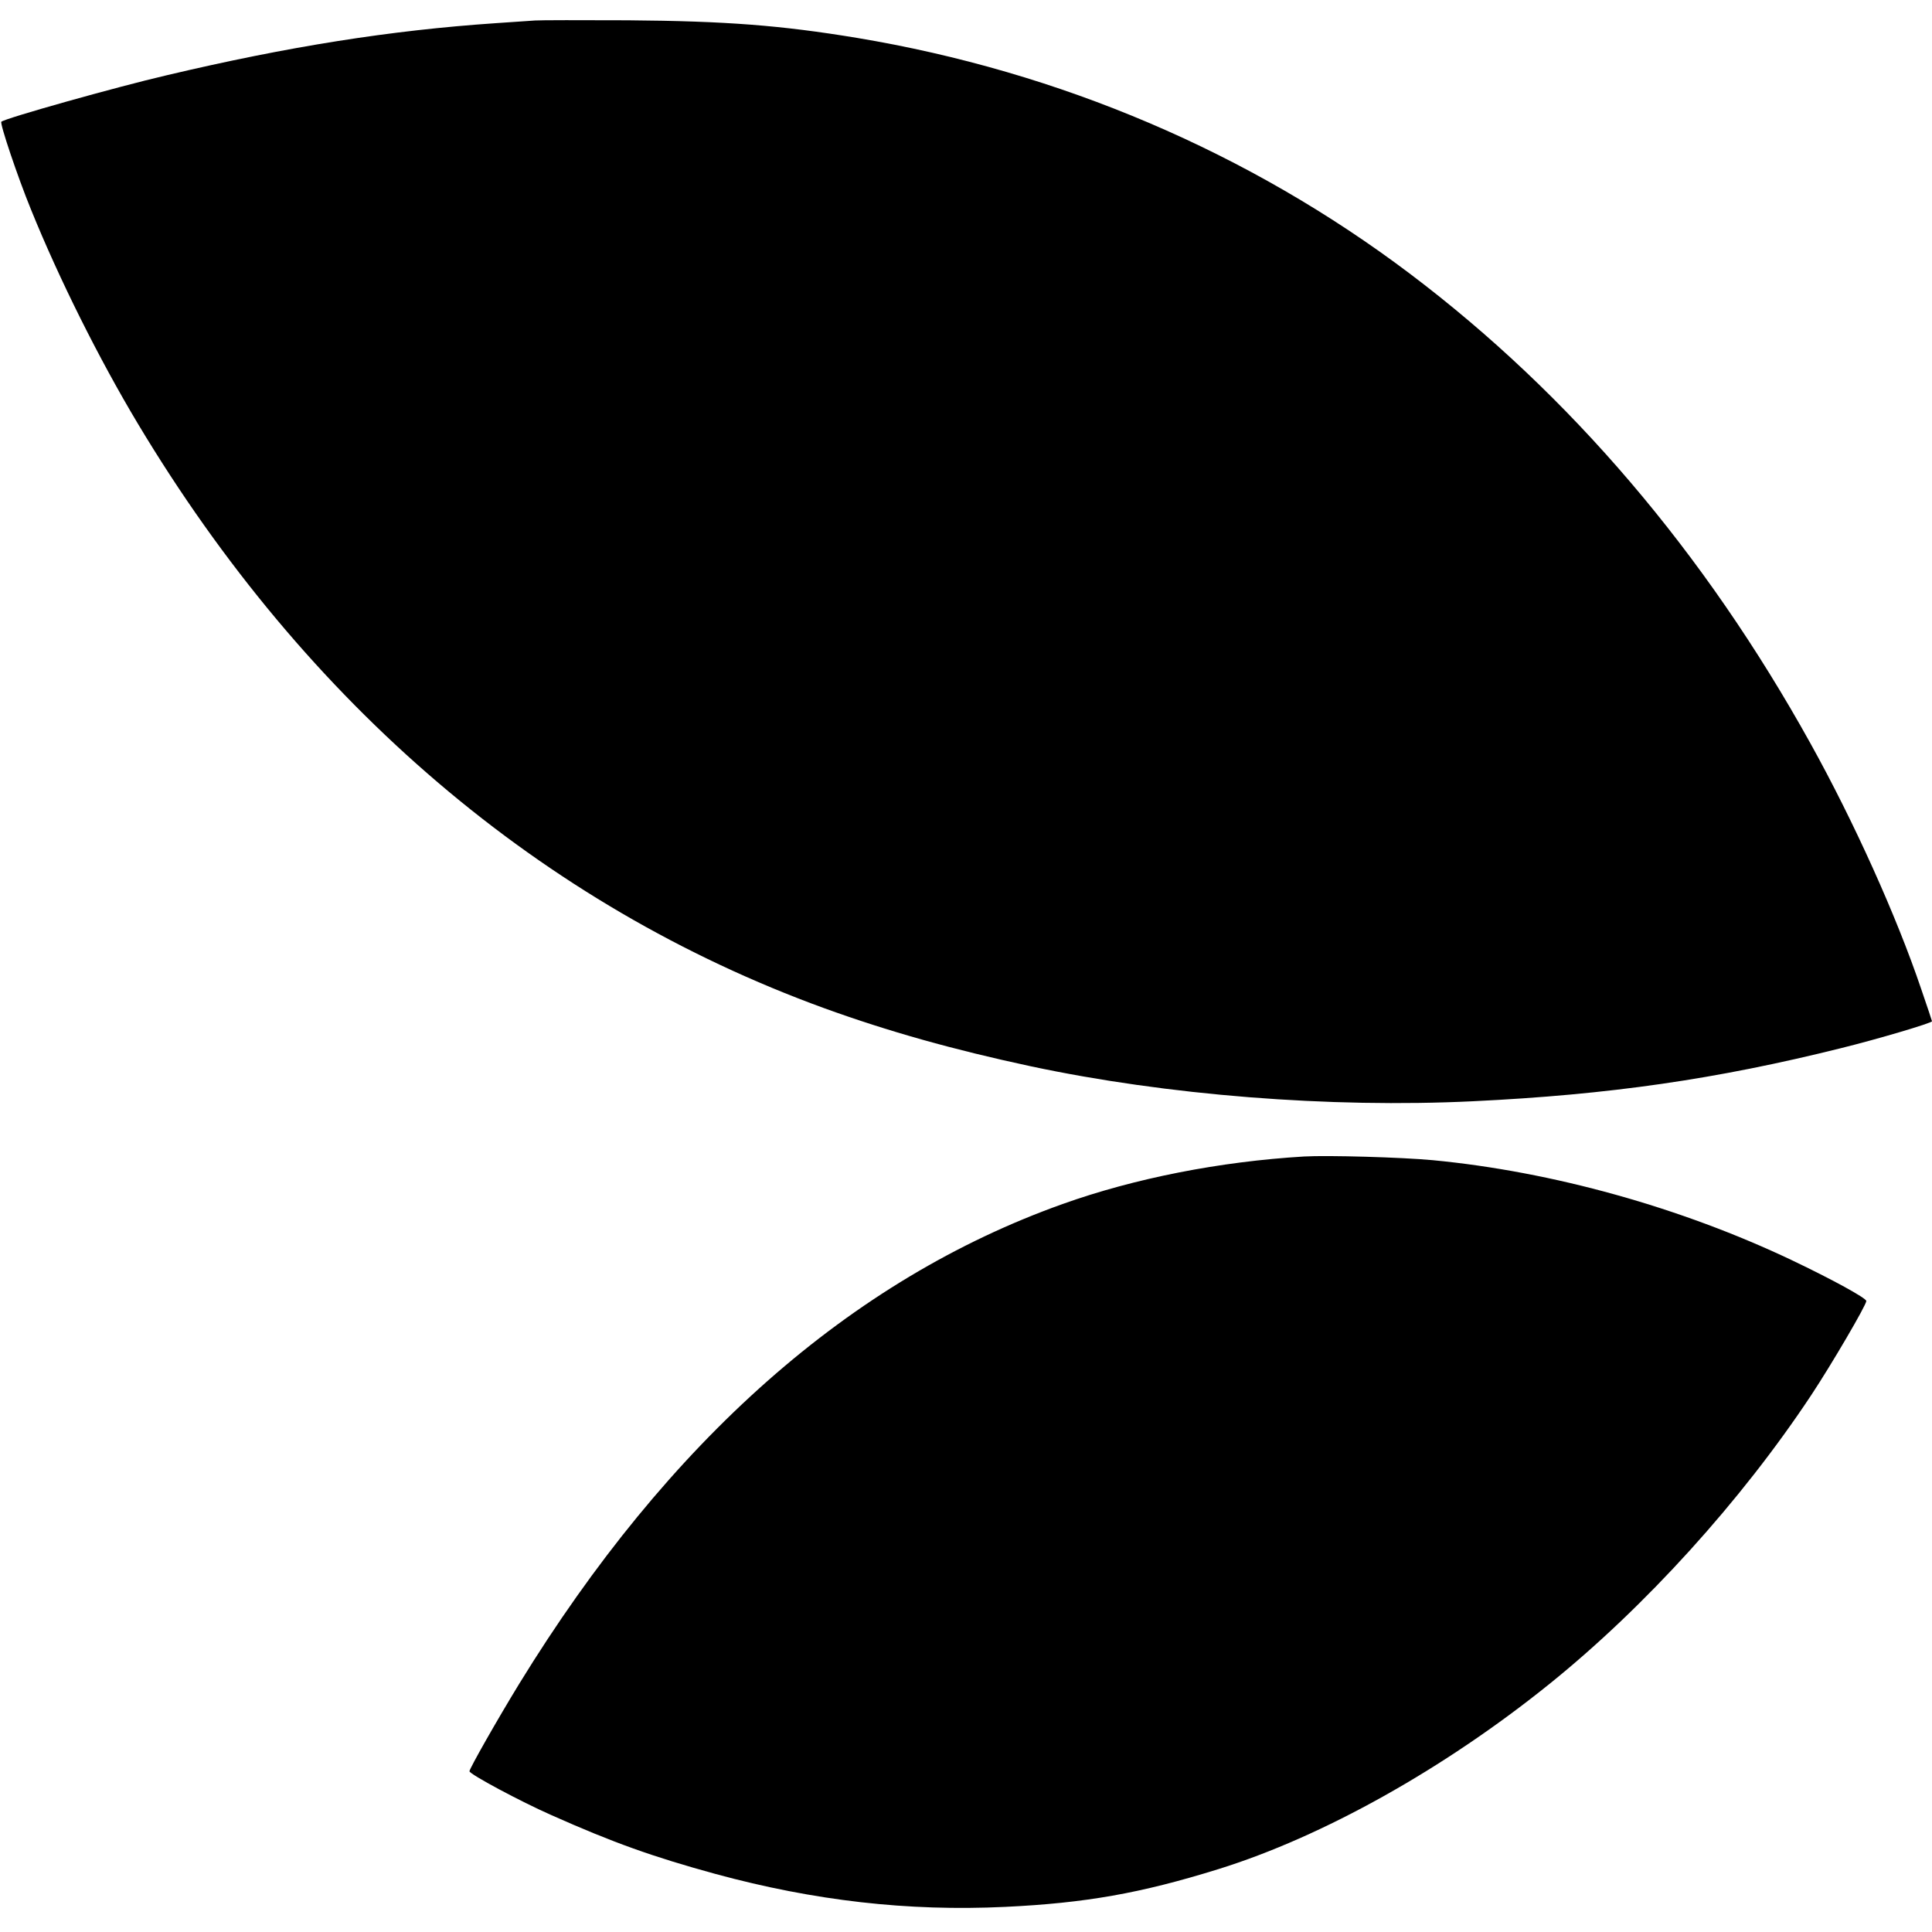
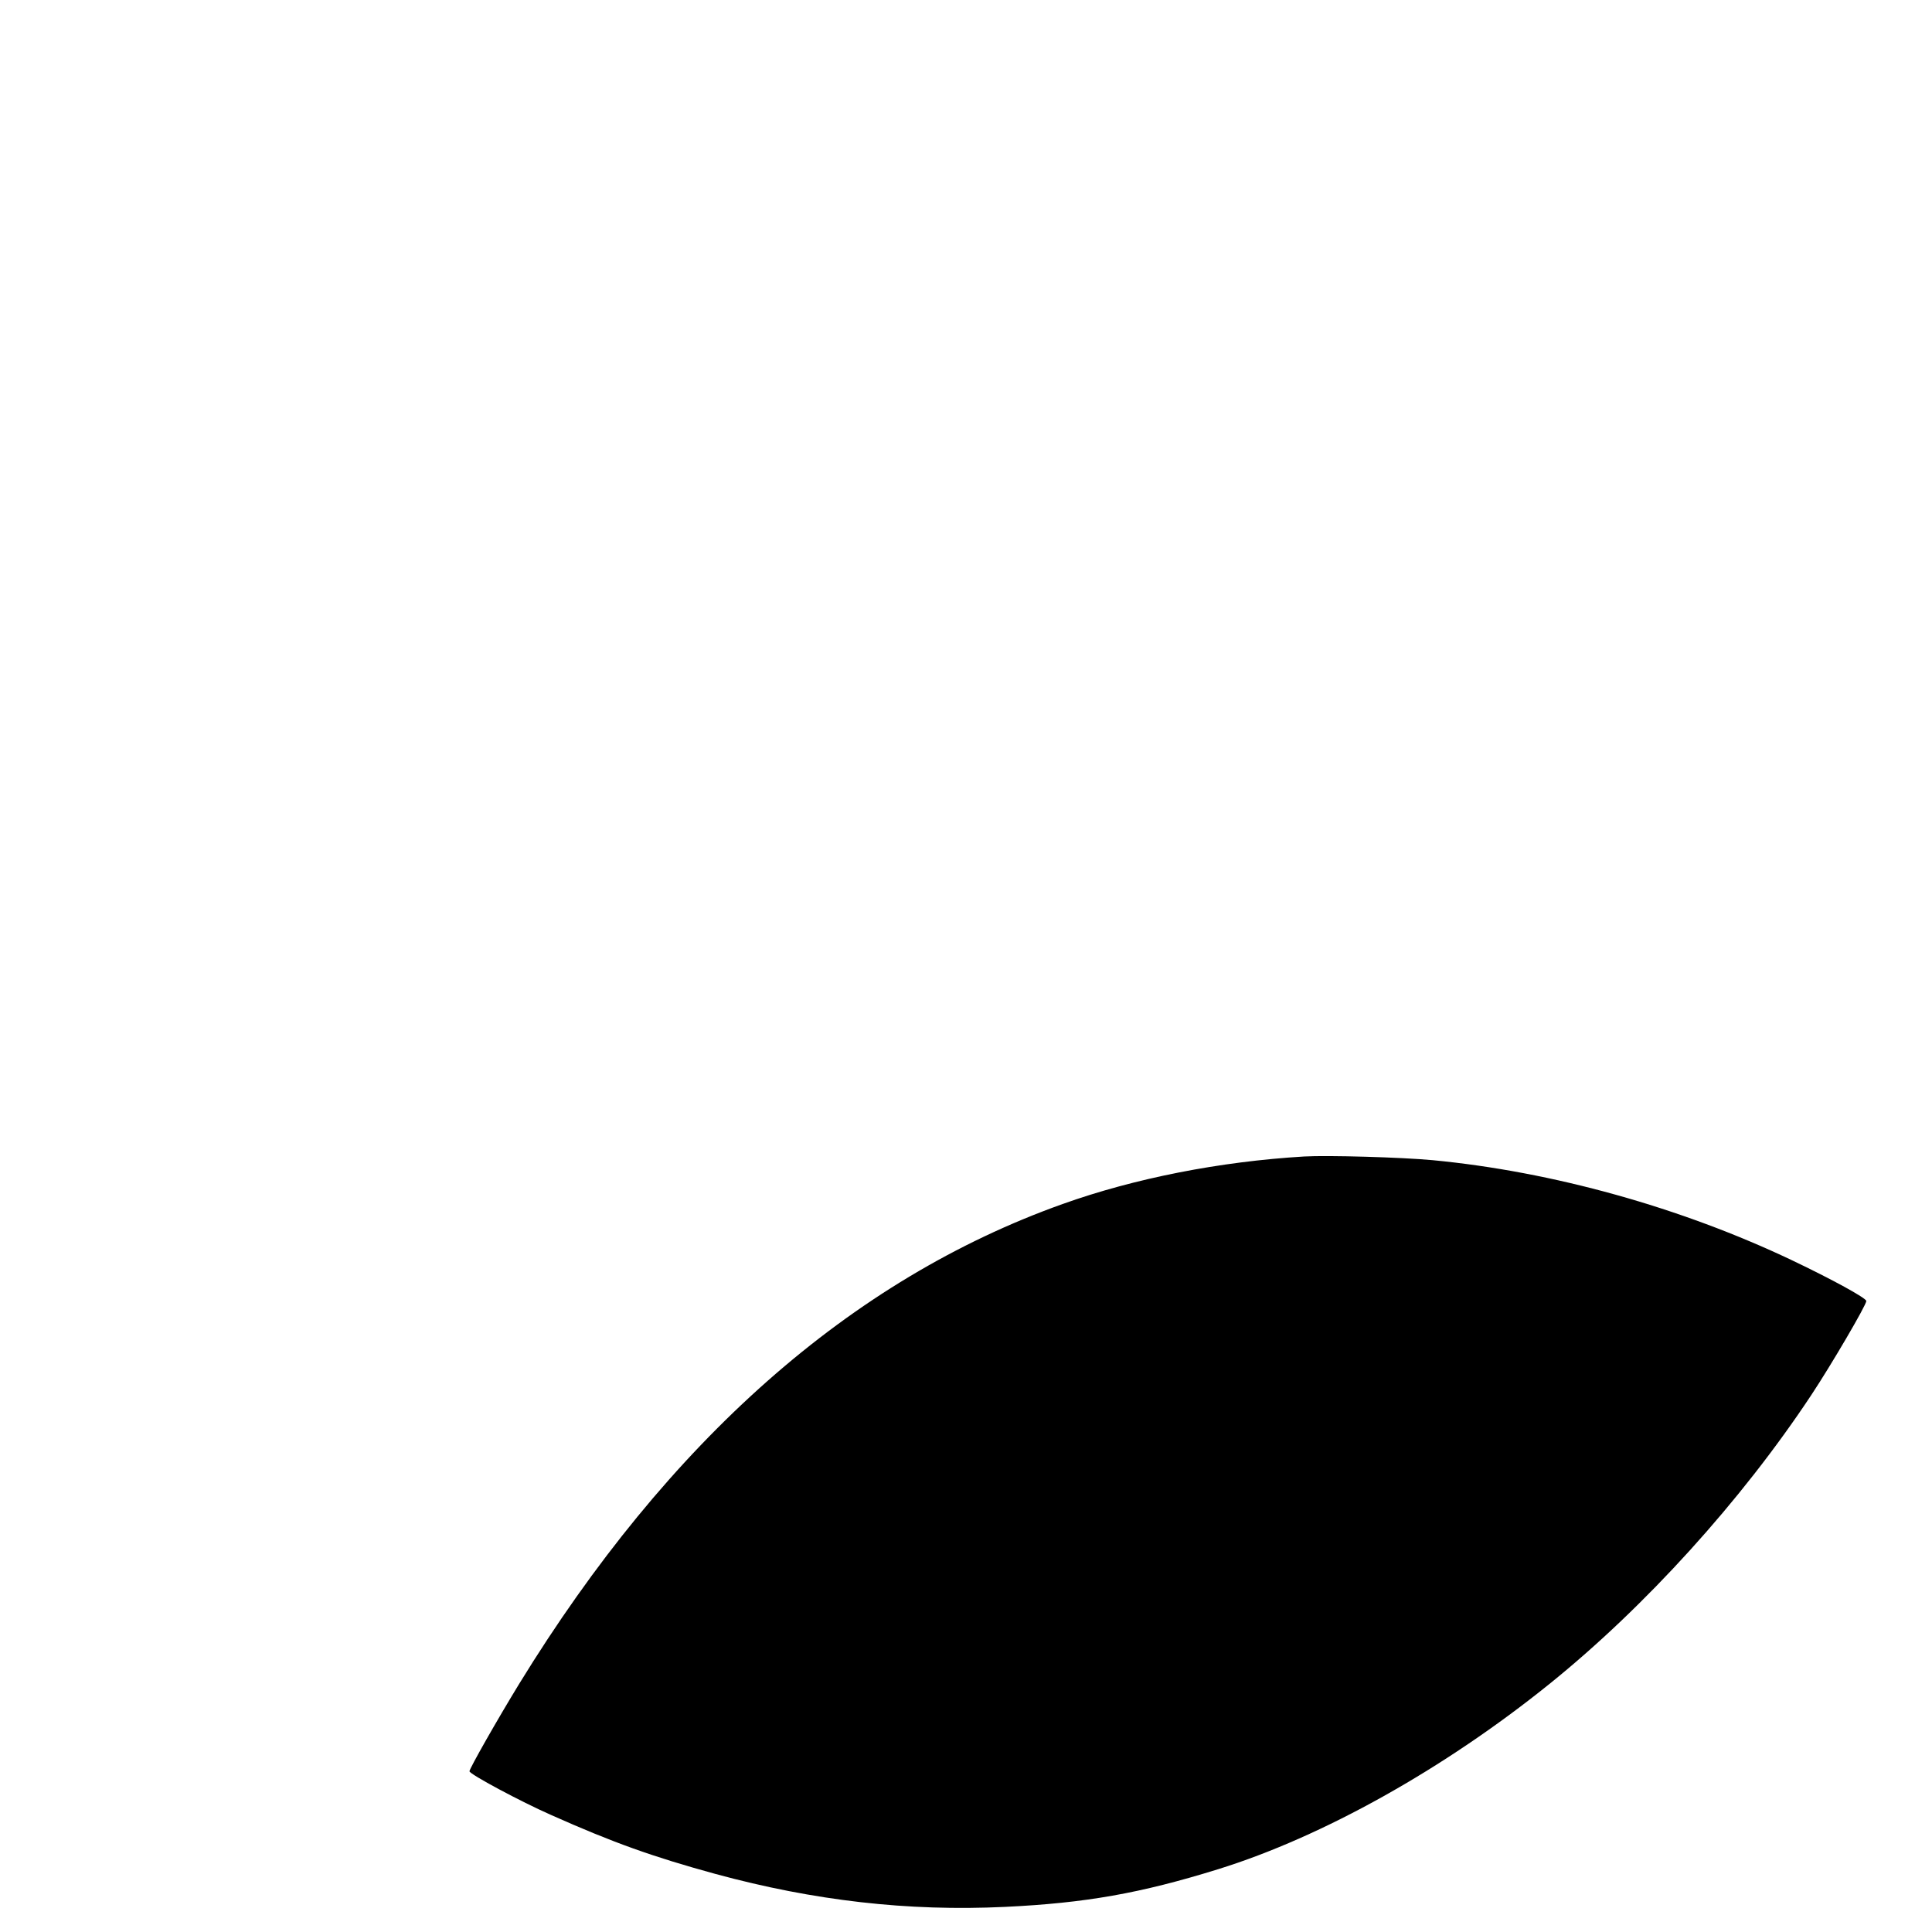
<svg xmlns="http://www.w3.org/2000/svg" version="1.0" width="1000pt" height="1000pt" viewBox="0 0 1000 1000" preserveAspectRatio="xMidYMid meet">
  <g transform="translate(0,1000) scale(0.1,-0.1)" fill="#000000" stroke="none">
-     <path d="M2770 9894 c-25 -2 -117 -8 -205 -14 -543 -37 -1070 -120 -1704 -270 -262 -61 -834 -222 -854 -240 -9 -8 84 -285 154 -456 146 -360 352 -772 552 -1106 873 -1457 2091 -2494 3552 -3026 334 -121 669 -215 1070 -301 704 -150 1547 -217 2290 -181 706 34 1259 114 1905 275 190 47 470 130 470 139 0 2 -25 77 -56 167 -127 376 -349 868 -573 1271 -548 988 -1245 1806 -2073 2431 -832 628 -1812 1046 -2863 1221 -394 65 -677 87 -1185 91 -239 1 -455 1 -480 -1z" />
    <path d="M6750 4014 c-436 -26 -878 -113 -1250 -246 -1096 -391 -2039 -1223 -2813 -2484 -112 -183 -257 -438 -257 -452 0 -15 265 -157 424 -227 321 -143 526 -216 851 -305 508 -138 995 -194 1497 -170 417 20 700 70 1103 195 541 168 1169 519 1715 959 495 399 992 947 1355 1495 104 157 285 466 285 487 0 15 -177 112 -385 211 -574 273 -1240 459 -1860 518 -160 15 -543 26 -665 19z" />
  </g>
</svg>